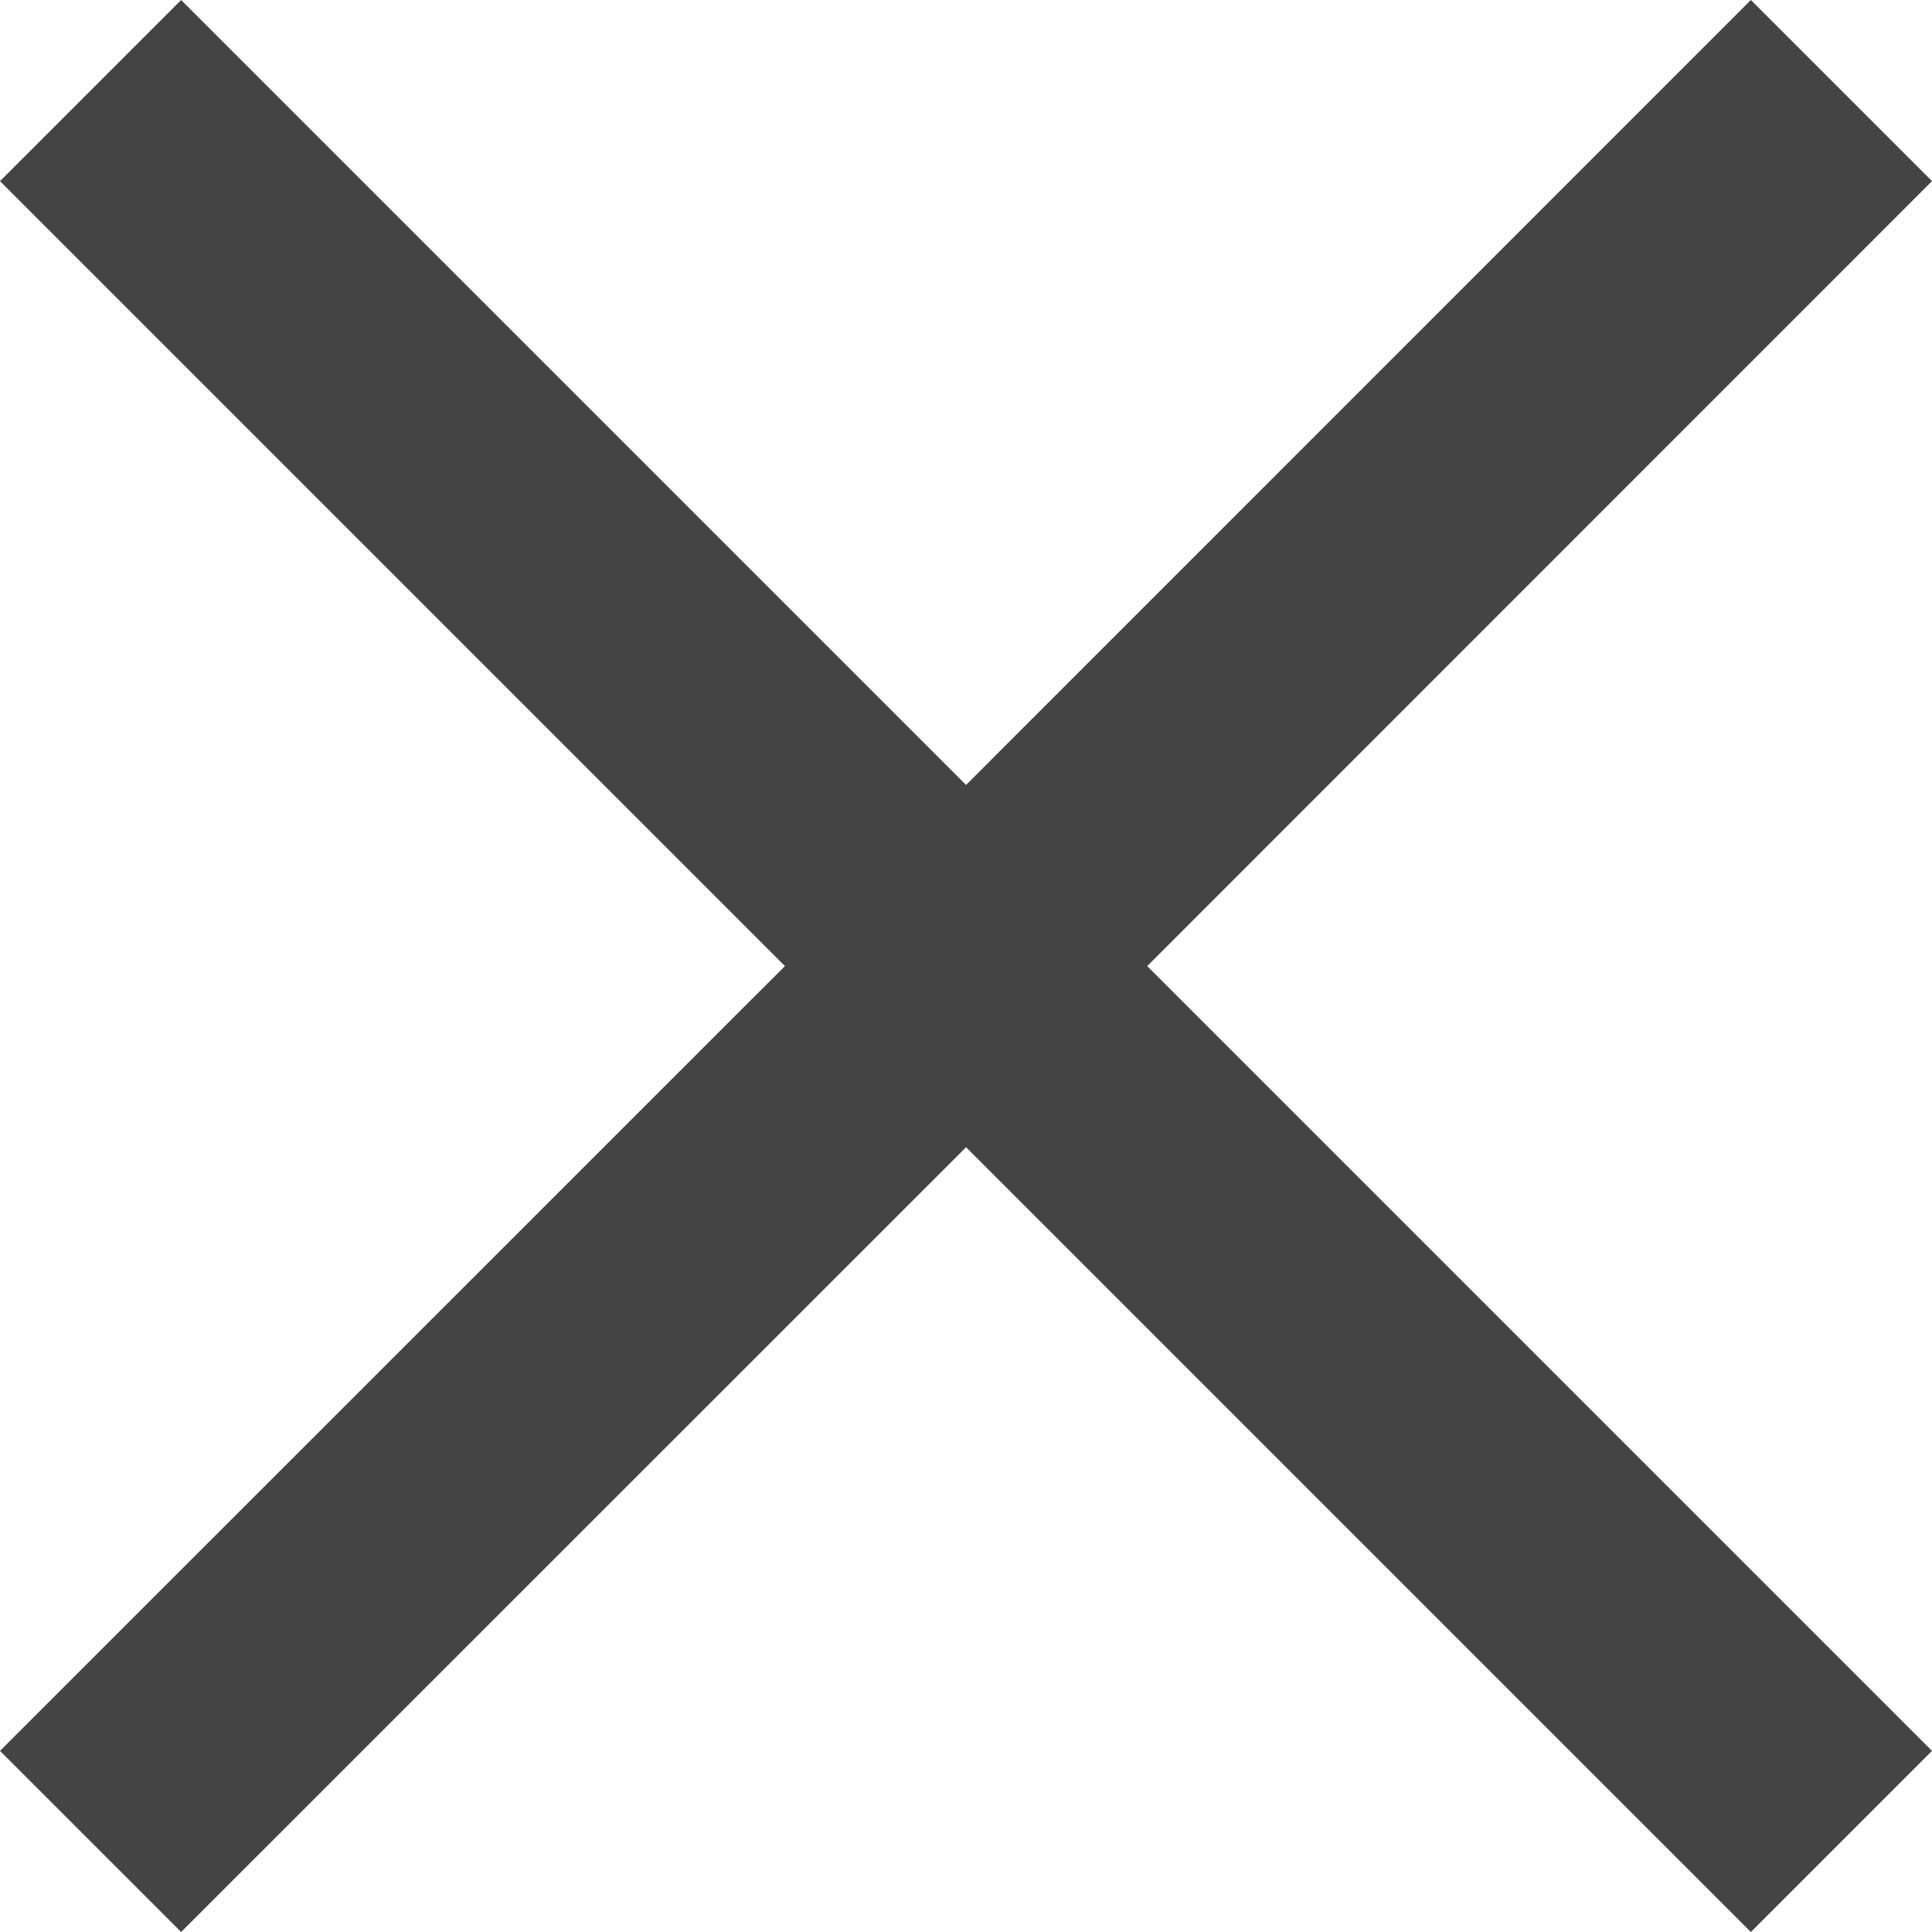
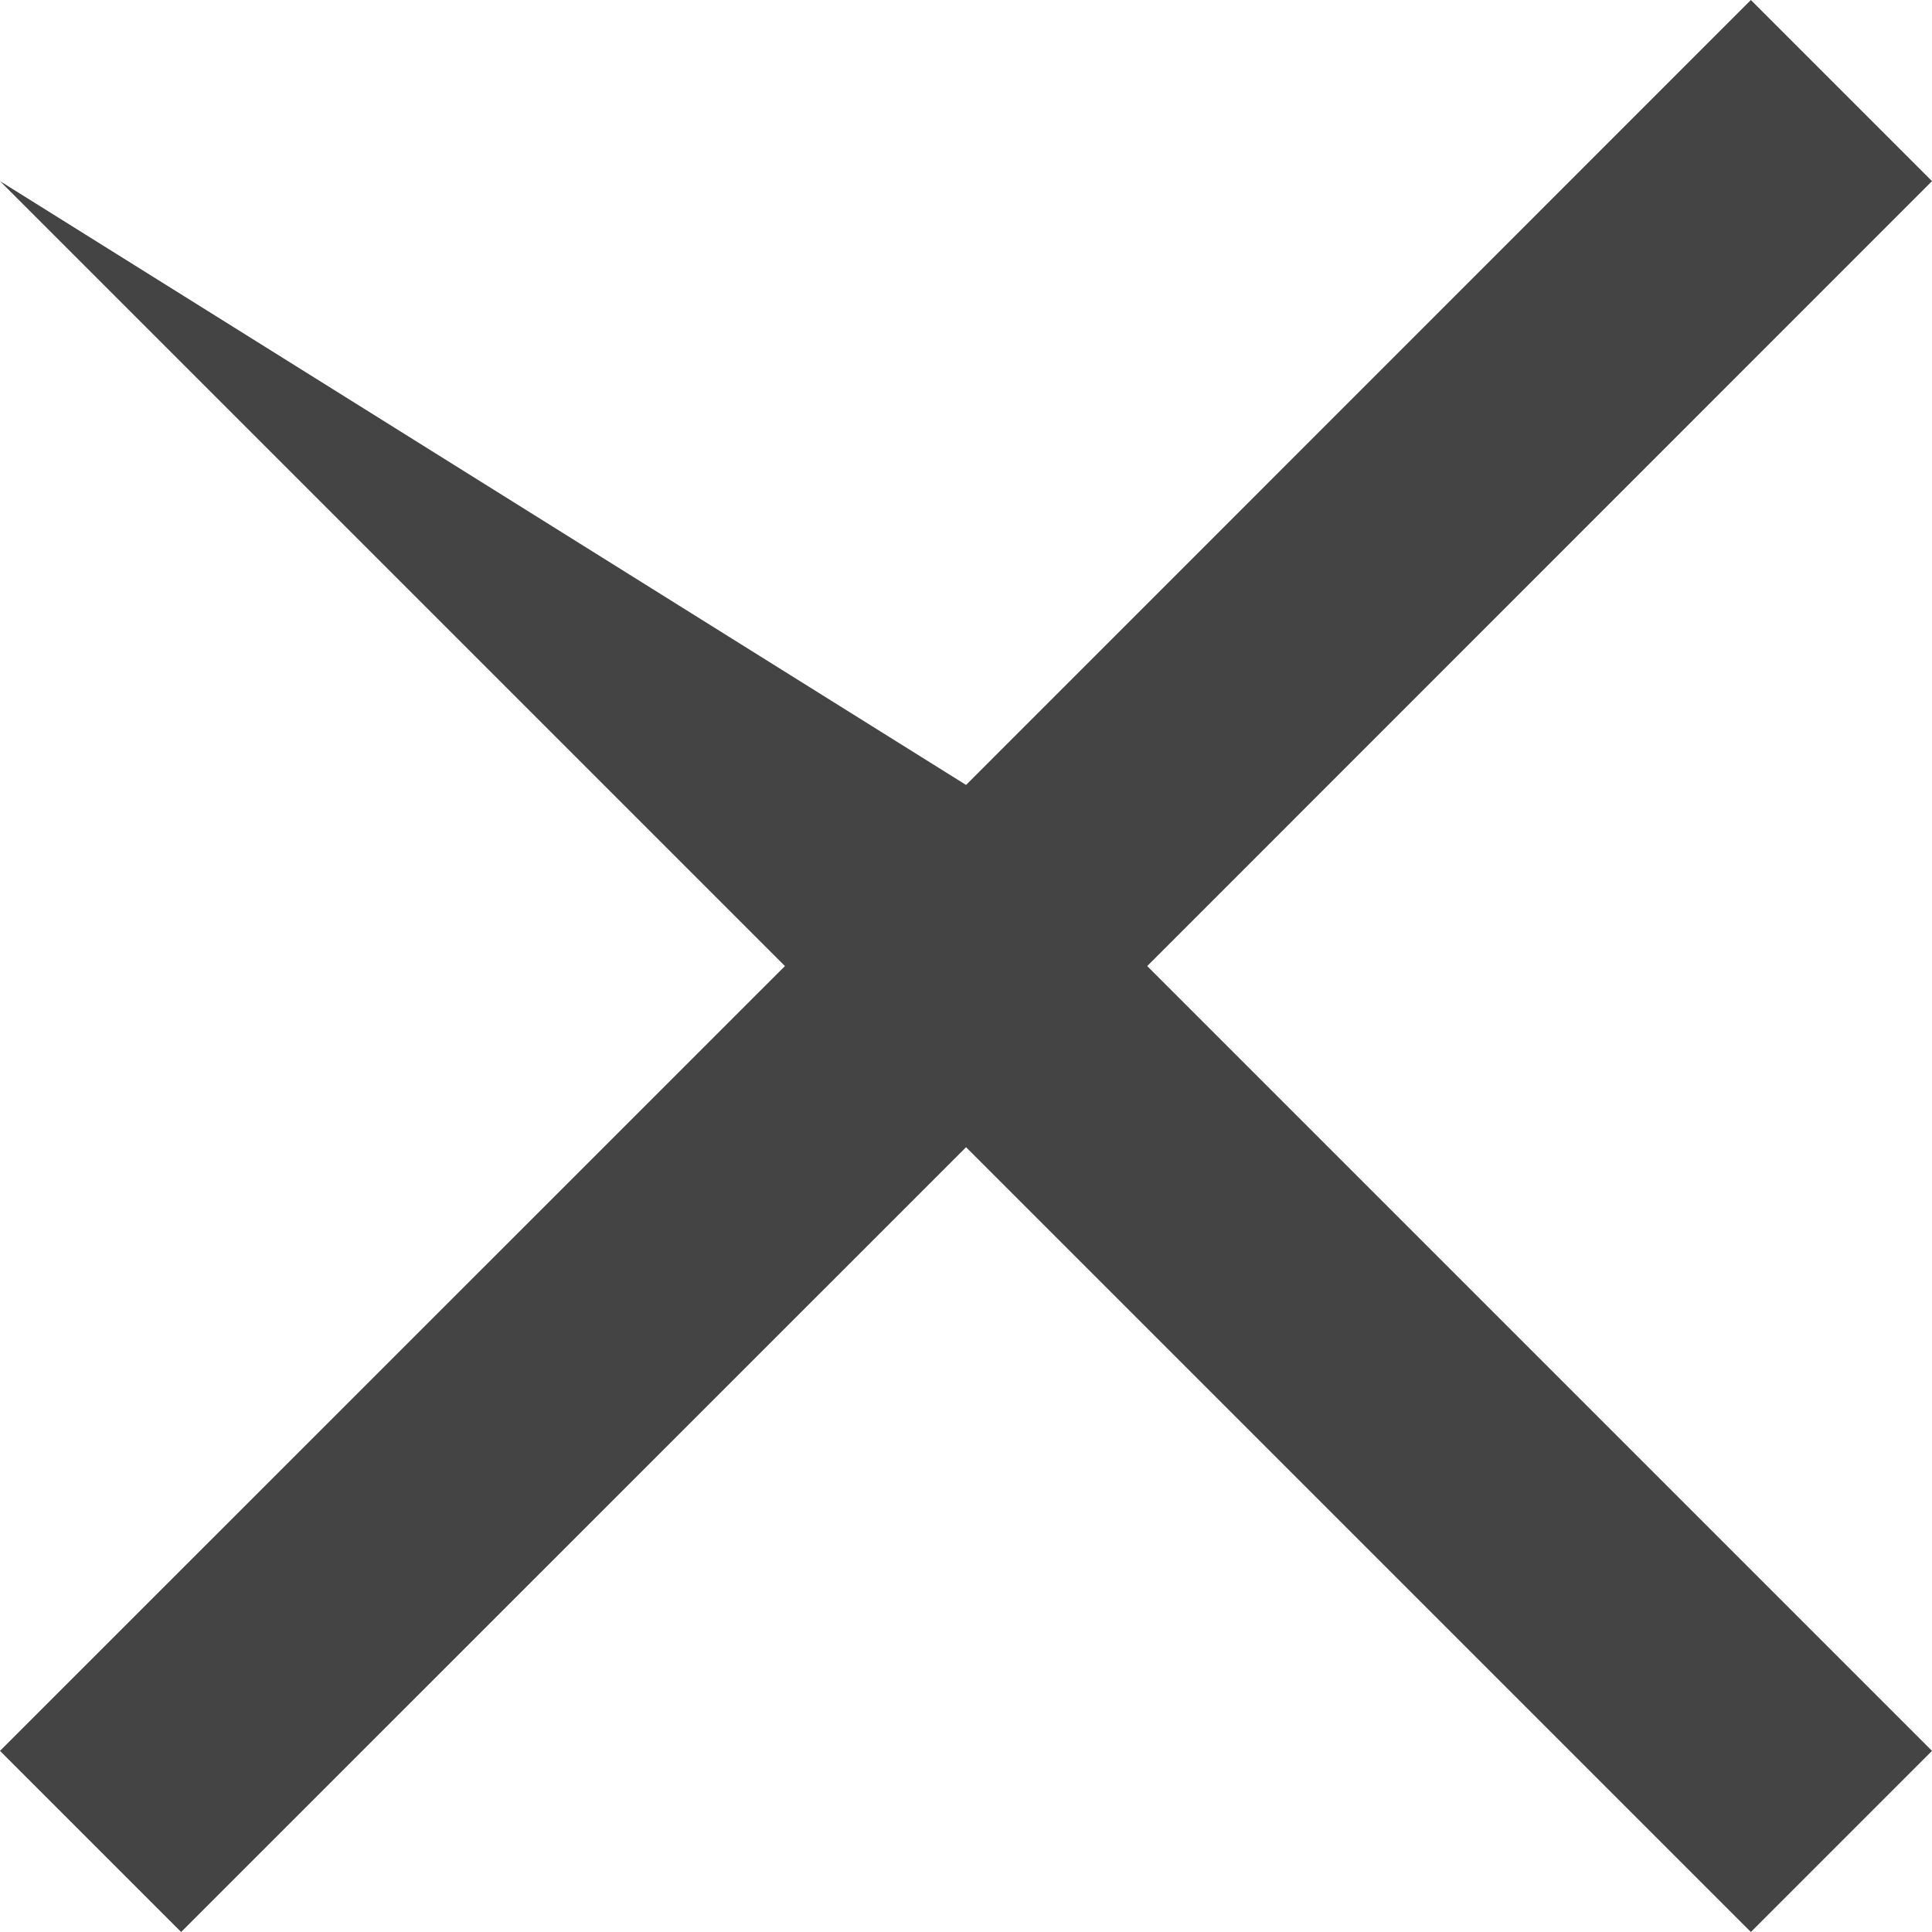
<svg xmlns="http://www.w3.org/2000/svg" fill="none" version="1.1" width="13.333" height="13.333" viewBox="0 0 13.333 13.333">
  <g>
-     <path d="M7.917,6.667L13.333,12.083L12.083,13.333L6.667,7.917L1.25,13.333L0,12.083L5.417,6.667L0,1.25L1.25,0L6.667,5.417L12.083,0L13.333,1.25L7.917,6.667Z" fill="#444444" fill-opacity="1" style="mix-blend-mode:passthrough" />
+     <path d="M7.917,6.667L13.333,12.083L12.083,13.333L6.667,7.917L1.25,13.333L0,12.083L5.417,6.667L0,1.25L6.667,5.417L12.083,0L13.333,1.25L7.917,6.667Z" fill="#444444" fill-opacity="1" style="mix-blend-mode:passthrough" />
  </g>
</svg>